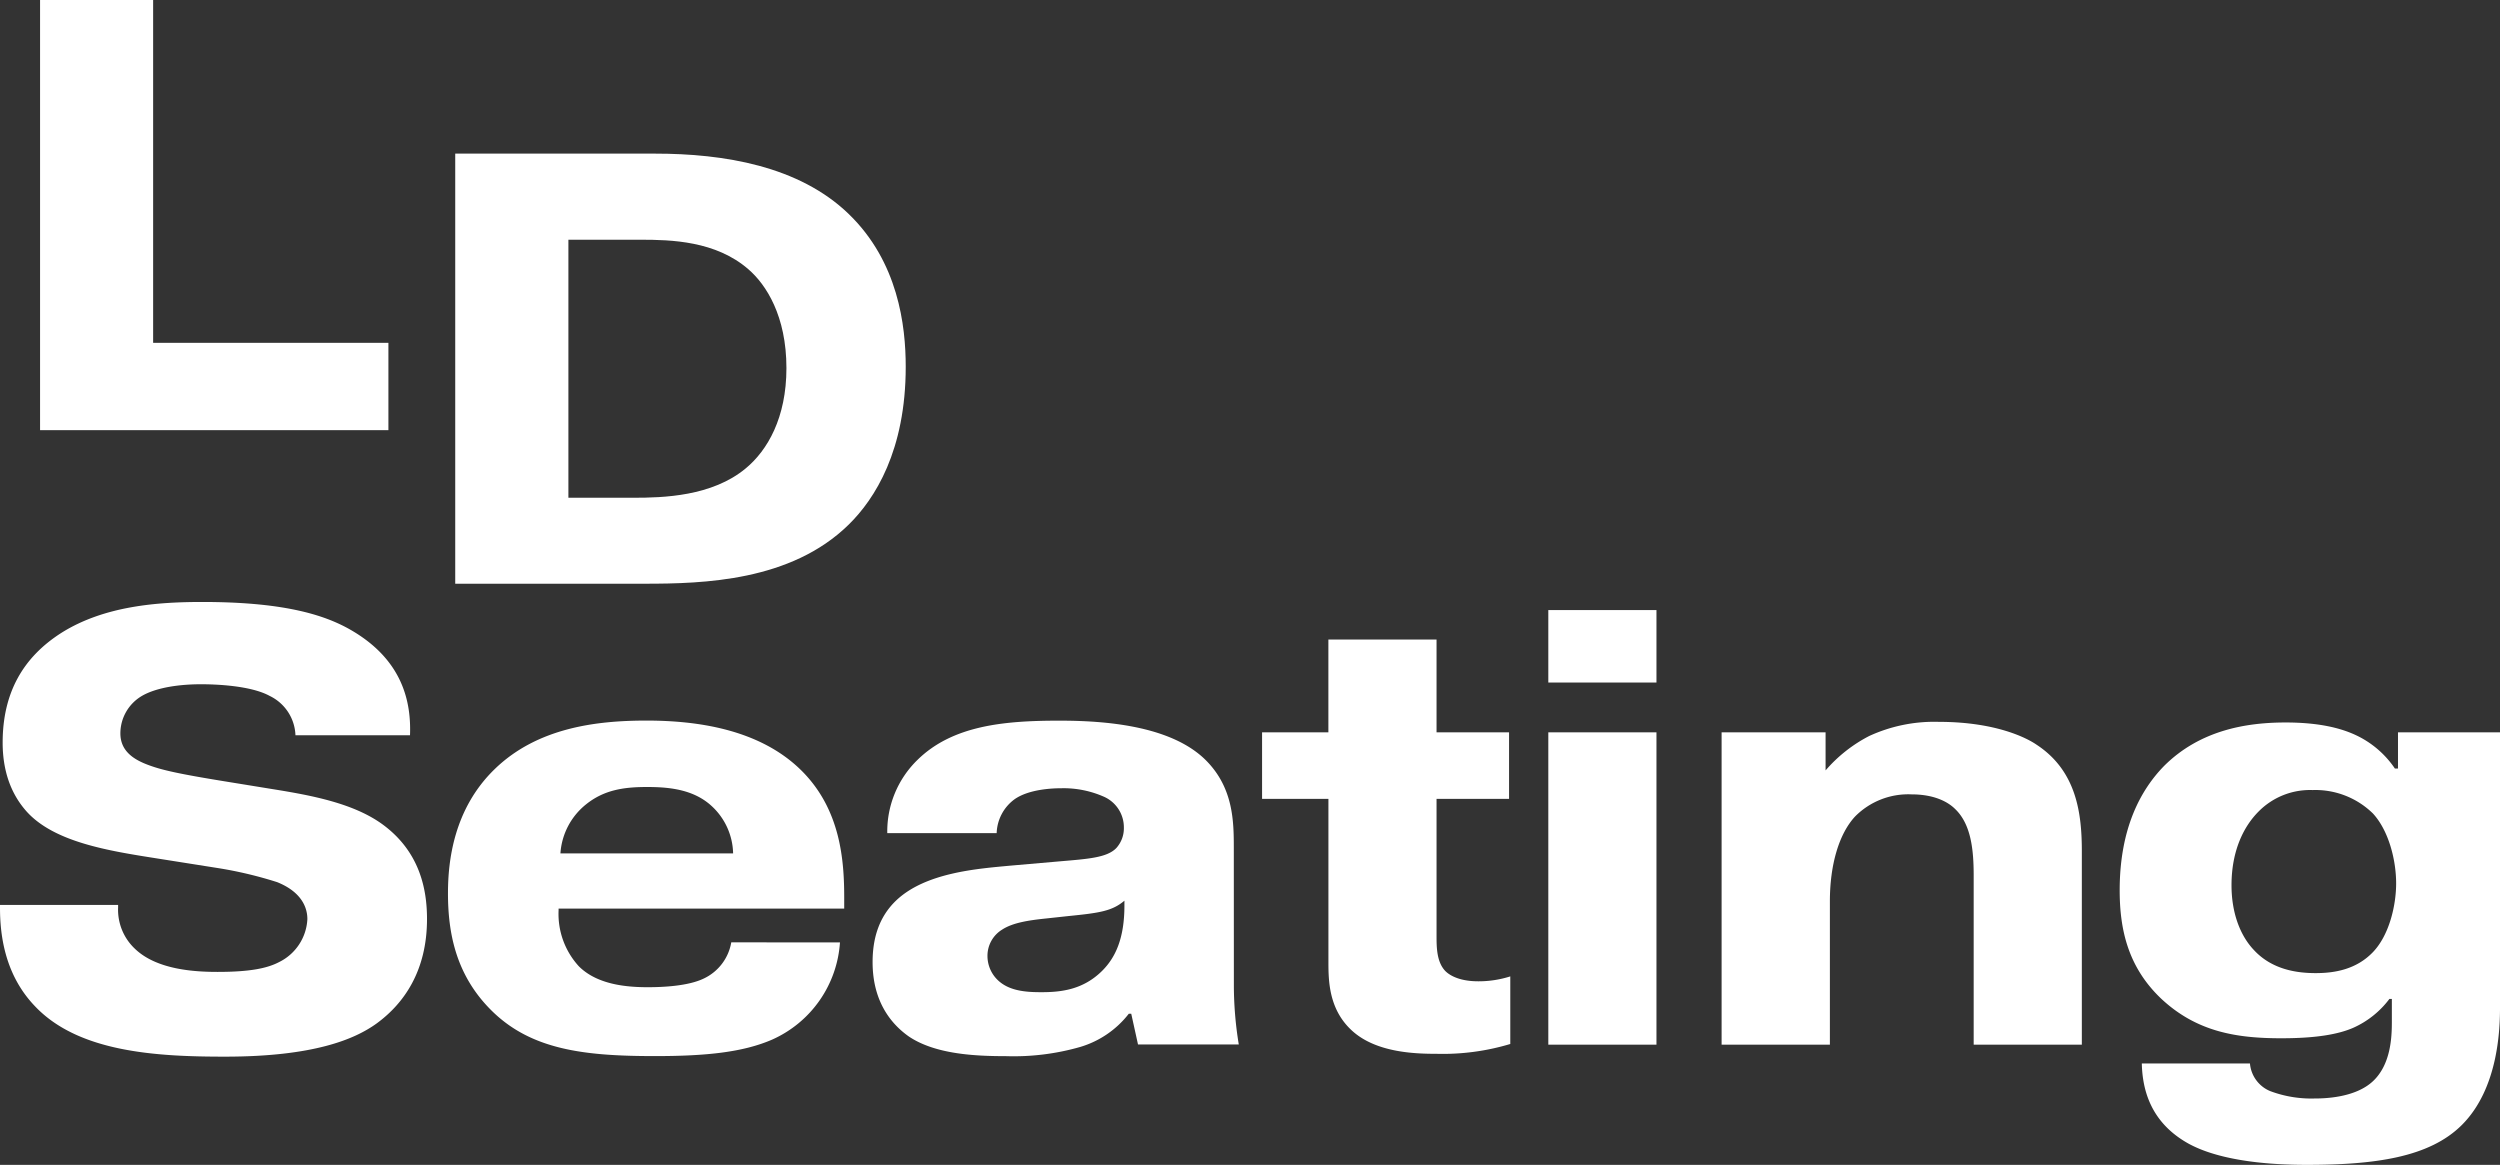
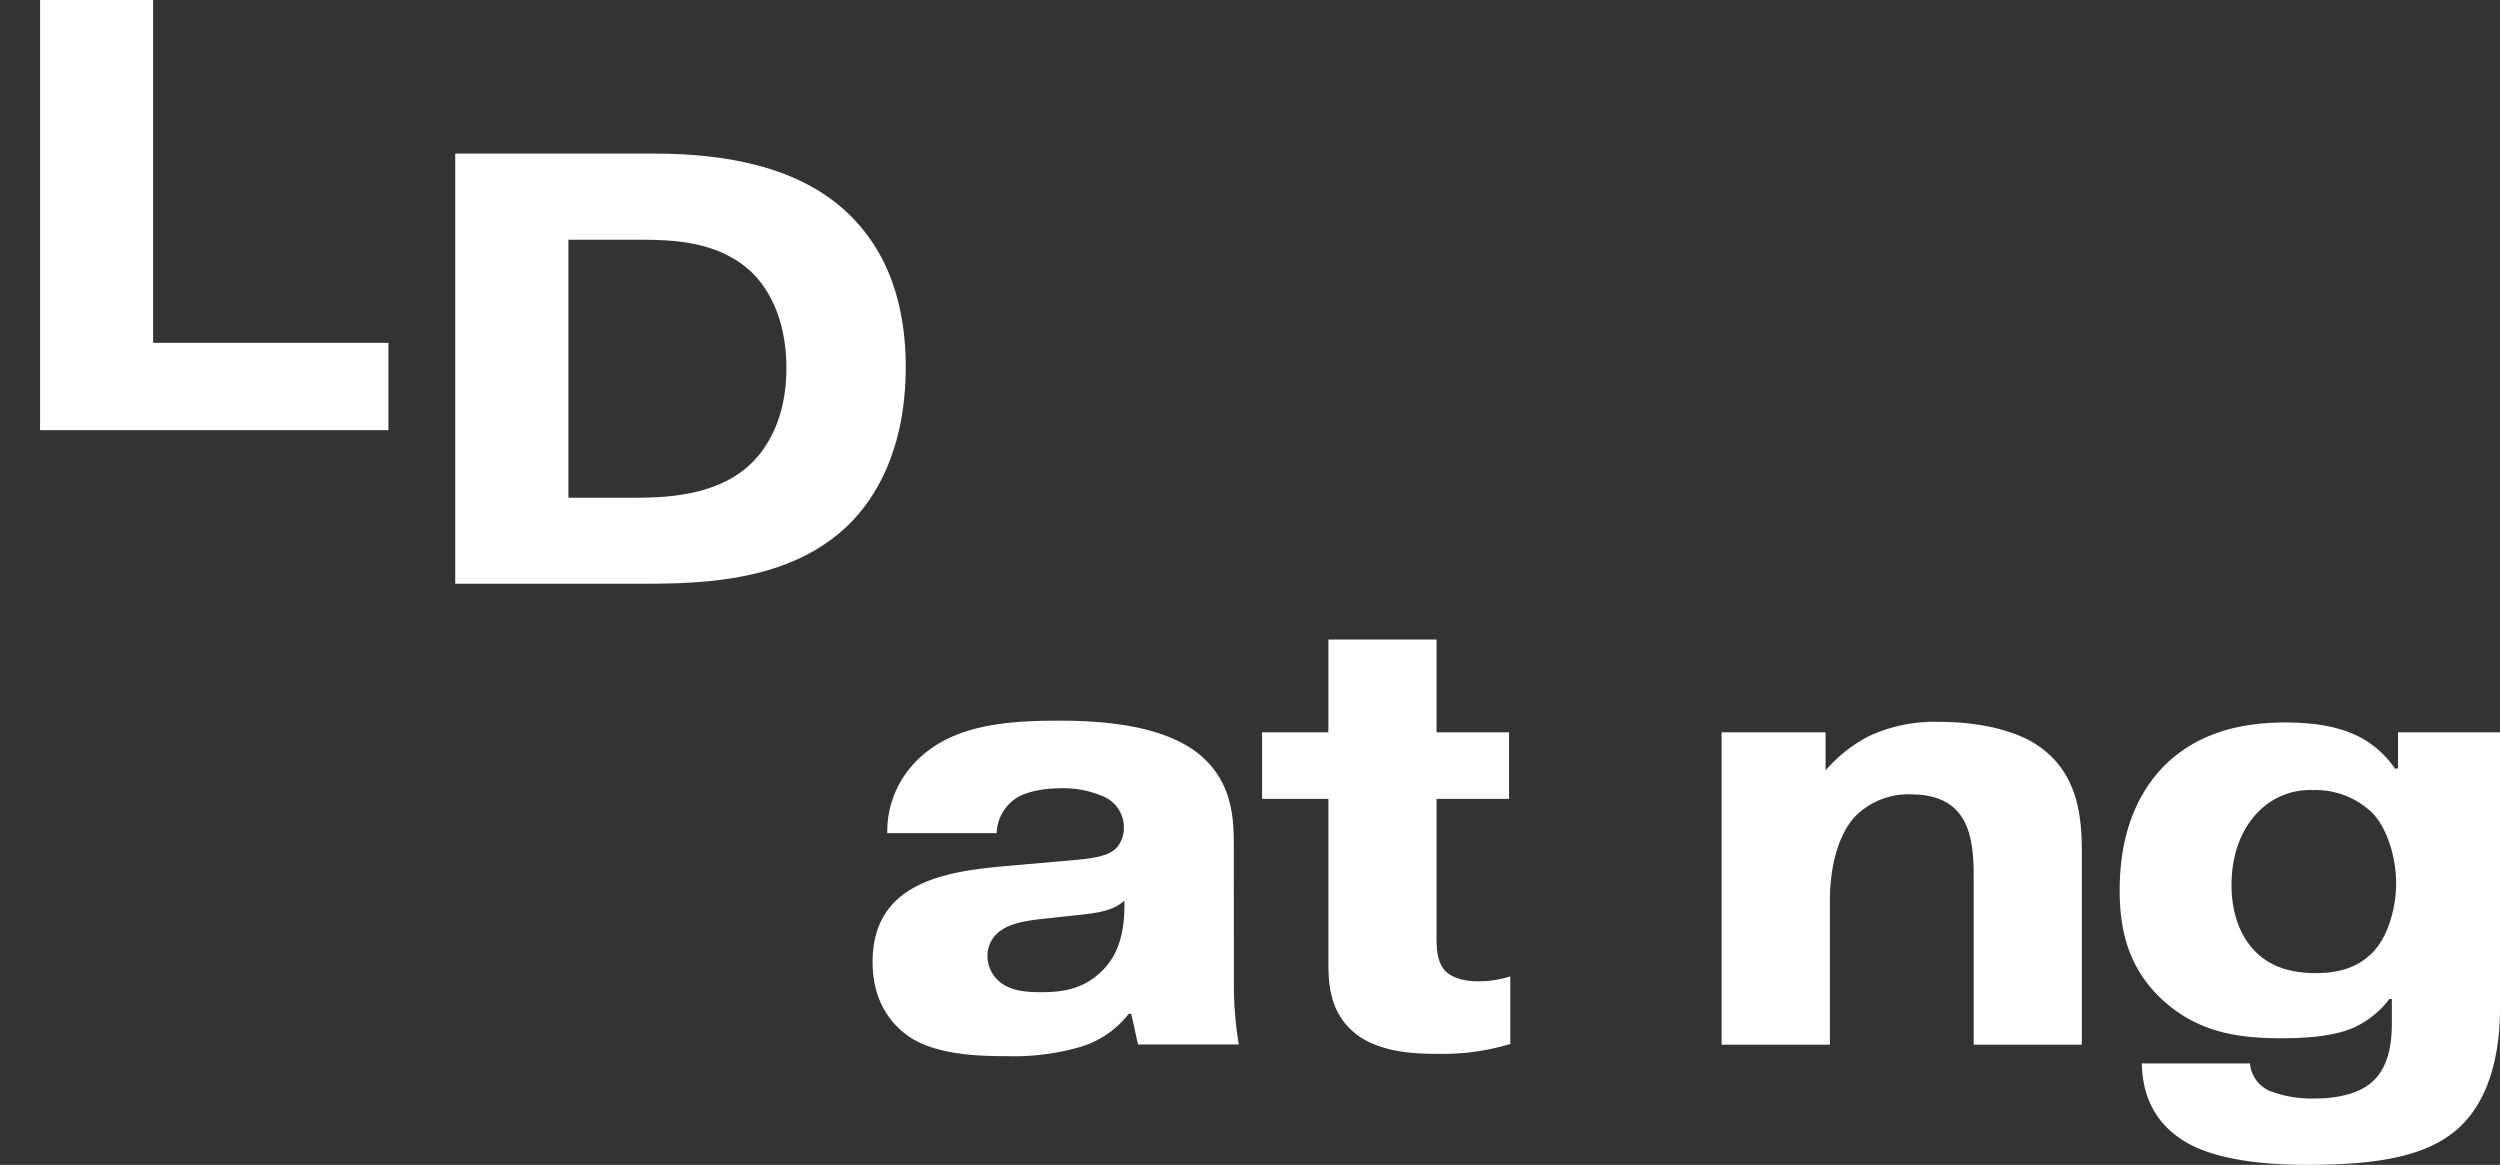
<svg xmlns="http://www.w3.org/2000/svg" width="583.185" height="271.732" viewBox="0 0 583.185 271.732">
  <rect x="0" y="0" width="583.185" height="271.732" fill="#333333" stroke="none" />
  <g id="Group_9" data-name="Group 9" transform="translate(0.08 -5)">
    <path id="Path_329" data-name="Path 329" d="M87.7,105.344H6.44V5H32.816V84.974H87.7Z" transform="translate(2.826 0)" fill="#fff" />
    <path id="Path_330" data-name="Path 330" d="M120.617,30c16.055,0,33.544,2.867,45.141,14.048s13.331,26.089,13.331,35.679c0,19.5-7.167,30.82-13.331,36.841-13.46,13.188-33.816,13.761-47.577,13.761H74V30h46.617ZM100.4,110.275h15.166c6.881,0,18.349-.287,26.233-6.881,5.017-4.157,9.461-11.755,9.461-23.366,0-12.17-4.73-19.481-8.888-23.065-7.6-6.594-17.919-6.881-25.229-6.881H100.4Z" transform="translate(32.113 10.837)" fill="#fff" />
-     <path id="Path_331" data-name="Path 331" d="M27.472,173.645v.573a12.486,12.486,0,0,0,3.87,9.59c5.161,5.017,14.192,5.447,19.352,5.447,7.6,0,11.611-.86,14.335-2.294a11.8,11.8,0,0,0,6.594-10.034c0-2.294-1-6.164-7.024-8.6a93.661,93.661,0,0,0-13.89-3.3L36.23,162.736c-10.895-1.72-23.653-3.727-30.1-10.895-2.294-2.58-5.591-7.454-5.591-16.055,0-11.611,4.731-19.925,13.761-25.659,10.034-6.293,22.506-7.167,32.827-7.167,18.191,0,28.225,2.724,34.963,6.723,11.9,7.024,13.761,16.772,13.475,24.369H68.842a10.608,10.608,0,0,0-6.006-9.174c-4.444-2.437-12.615-2.724-16.055-2.724-4.874,0-10.321.717-13.761,2.724A10.149,10.149,0,0,0,28,133.622c0,4.587,3.87,6.451,7.167,7.6,2.867,1,6.594,1.864,17.2,3.584l11.468,1.864c8.888,1.433,18.779,3.3,25.516,8.314,8.458,6.307,10.178,14.908,10.178,21.932,0,12.17-5.447,19.768-11.755,24.369-5.161,3.727-14.765,7.741-35.393,7.741-15.912,0-34.117-1-44.295-11.755C.78,189.672-.08,180.067-.08,174.2v-.573l27.552.014Z" transform="translate(0 42.464)" fill="#fff" />
-     <path id="Path_332" data-name="Path 332" d="M164.262,174.009a26.763,26.763,0,0,1-15.768,22.649c-6.881,3.01-15.625,3.87-27.38,3.87-16.485,0-28.956-1.434-38.26-10.751-8.314-8.314-10.034-18.205-10.034-27.236,0-7.454,1.29-19.639,10.895-28.956,10.034-9.748,23.925-11.325,35.393-11.325s26.376,1.864,36.267,11.755c9.017,9.031,9.877,20.786,9.877,29.53v2.58H98.623v.43a18.062,18.062,0,0,0,4.731,13.03c4.3,4.3,11.181,4.874,16.055,4.874,3.727,0,9.461-.287,13.045-2.007a11.454,11.454,0,0,0,6.451-8.458l25.358.014Zm-24.928-20.771a15.424,15.424,0,0,0-5.161-11.181c-4.3-3.87-10.178-4.3-14.908-4.3-5.161,0-9.891.573-14.192,4.014a15.984,15.984,0,0,0-6.021,11.468Z" transform="translate(31.601 50.831)" fill="#fff" />
    <path id="Path_333" data-name="Path 333" d="M205.3,130.716h15.467V109.07H246v21.646h16.915V146.24H246v31.823c0,2.709,0,6.15,2.007,8.3.43.43,2.437,2.437,7.741,2.437a24.375,24.375,0,0,0,7.454-1.147v15.768a54.662,54.662,0,0,1-17.2,2.294c-5.161,0-14.335-.287-19.925-5.591-5.161-4.874-5.3-11.325-5.3-15.768V146.24H205.3Z" transform="translate(89.029 45.113)" fill="#fff" />
-     <path id="Path_334" data-name="Path 334" d="M251.88,104.28h25.229v16.9H251.88Zm25.229,28.512v72.864H251.88V132.792Z" transform="translate(109.221 43.037)" fill="#fff" />
    <path id="Path_335" data-name="Path 335" d="M304.335,124.912V133.8a33.985,33.985,0,0,1,10.178-8.028,36.282,36.282,0,0,1,16.2-3.3c13.761,0,20.929,4.014,22.792,5.3,9.461,6.164,10.608,16.2,10.608,24.943v45.055H338.882V158.312c0-5.877-.573-11.9-4.3-15.482-1.863-1.864-5.161-3.44-10.178-3.44a17.445,17.445,0,0,0-13.188,5.161c-3.727,4.014-5.877,11.181-5.877,19.782v33.443H280.08V124.912Z" transform="translate(121.446 50.917)" fill="#fff" />
    <path id="Path_336" data-name="Path 336" d="M375.25,202.114a7.669,7.669,0,0,0,4.73,6.451,27.279,27.279,0,0,0,10.321,1.72c2.294,0,9.461-.143,13.618-4.014s4.43-10.178,4.43-13.761v-5.447h-.573a21.5,21.5,0,0,1-8.443,6.737c-3.3,1.434-8.314,2.437-16.772,2.437-10.321,0-19.639-1.433-27.953-9.174-7.884-7.454-9.748-16.327-9.748-25.358,0-14.622,5.017-23.509,10.321-28.956,8.458-8.458,19.352-10.178,28.383-10.178,7.741,0,12.758,1.29,16.2,2.867a22.506,22.506,0,0,1,9.3,7.884h.717v-8.458h23.8v63.919c0,5.017-.287,19.065-8.888,27.666-7.6,7.6-20.341,9.318-36.253,9.318-17.632,0-24.943-3.584-27.38-4.874-8.888-4.874-10.895-12.471-11.038-18.779H375.25Zm1-26.376c4.3,4.587,10.178,5.3,14.335,5.3,4.444,0,9.461-.86,13.331-4.874s5.433-11.024,5.433-16.041c0-5.447-1.72-12.328-5.433-16.342a19.18,19.18,0,0,0-14.048-5.447,16.858,16.858,0,0,0-12.615,5.017c-3.3,3.3-6.307,8.888-6.307,17.2C370.949,166.721,372.813,172.169,376.253,175.738Z" transform="translate(149.527 50.965)" fill="#fff" />
    <path id="Path_337" data-name="Path 337" d="M226.18,151.8c0-6.021-.143-13.618-6.164-19.925-8.171-8.6-24.369-9.6-34.533-9.6-13.045,0-24.943,1.147-33.114,9.174a23.28,23.28,0,0,0-7.024,17.058h25.516a10.192,10.192,0,0,1,4.157-7.884c3.44-2.437,9.174-2.58,10.895-2.58a23.278,23.278,0,0,1,10.034,2.007,7.8,7.8,0,0,1,4.587,7.167,6.88,6.88,0,0,1-1.72,4.73c-2.15,2.294-6.594,2.58-13.317,3.154l-11.468,1c-7.6.717-19.782,1.577-26.663,8.171-4.014,3.87-5.447,8.873-5.447,14.335,0,9.461,4.587,14.622,8.458,17.345,6.164,4.157,15.482,4.587,22.649,4.587a56.233,56.233,0,0,0,17.331-2.15,22.417,22.417,0,0,0,11.325-7.741h.573l1.577,7.167h23.509a85.821,85.821,0,0,1-1.147-13.618l-.014-32.4Zm-25.516,13.618c0,7.727-2.15,12.17-5.161,15.181-4.444,4.444-9.59,5.017-14.177,5.017-3.01,0-6.881-.143-9.6-2.294a7.812,7.812,0,0,1-3.01-6.164,7.168,7.168,0,0,1,3.44-6.15c2.437-1.577,6.021-2.15,10.178-2.58l5.3-.573c7.167-.717,10.163-1.147,13.03-3.584v1.147Z" transform="translate(61.555 50.835)" fill="#fff" />
  </g>
</svg>